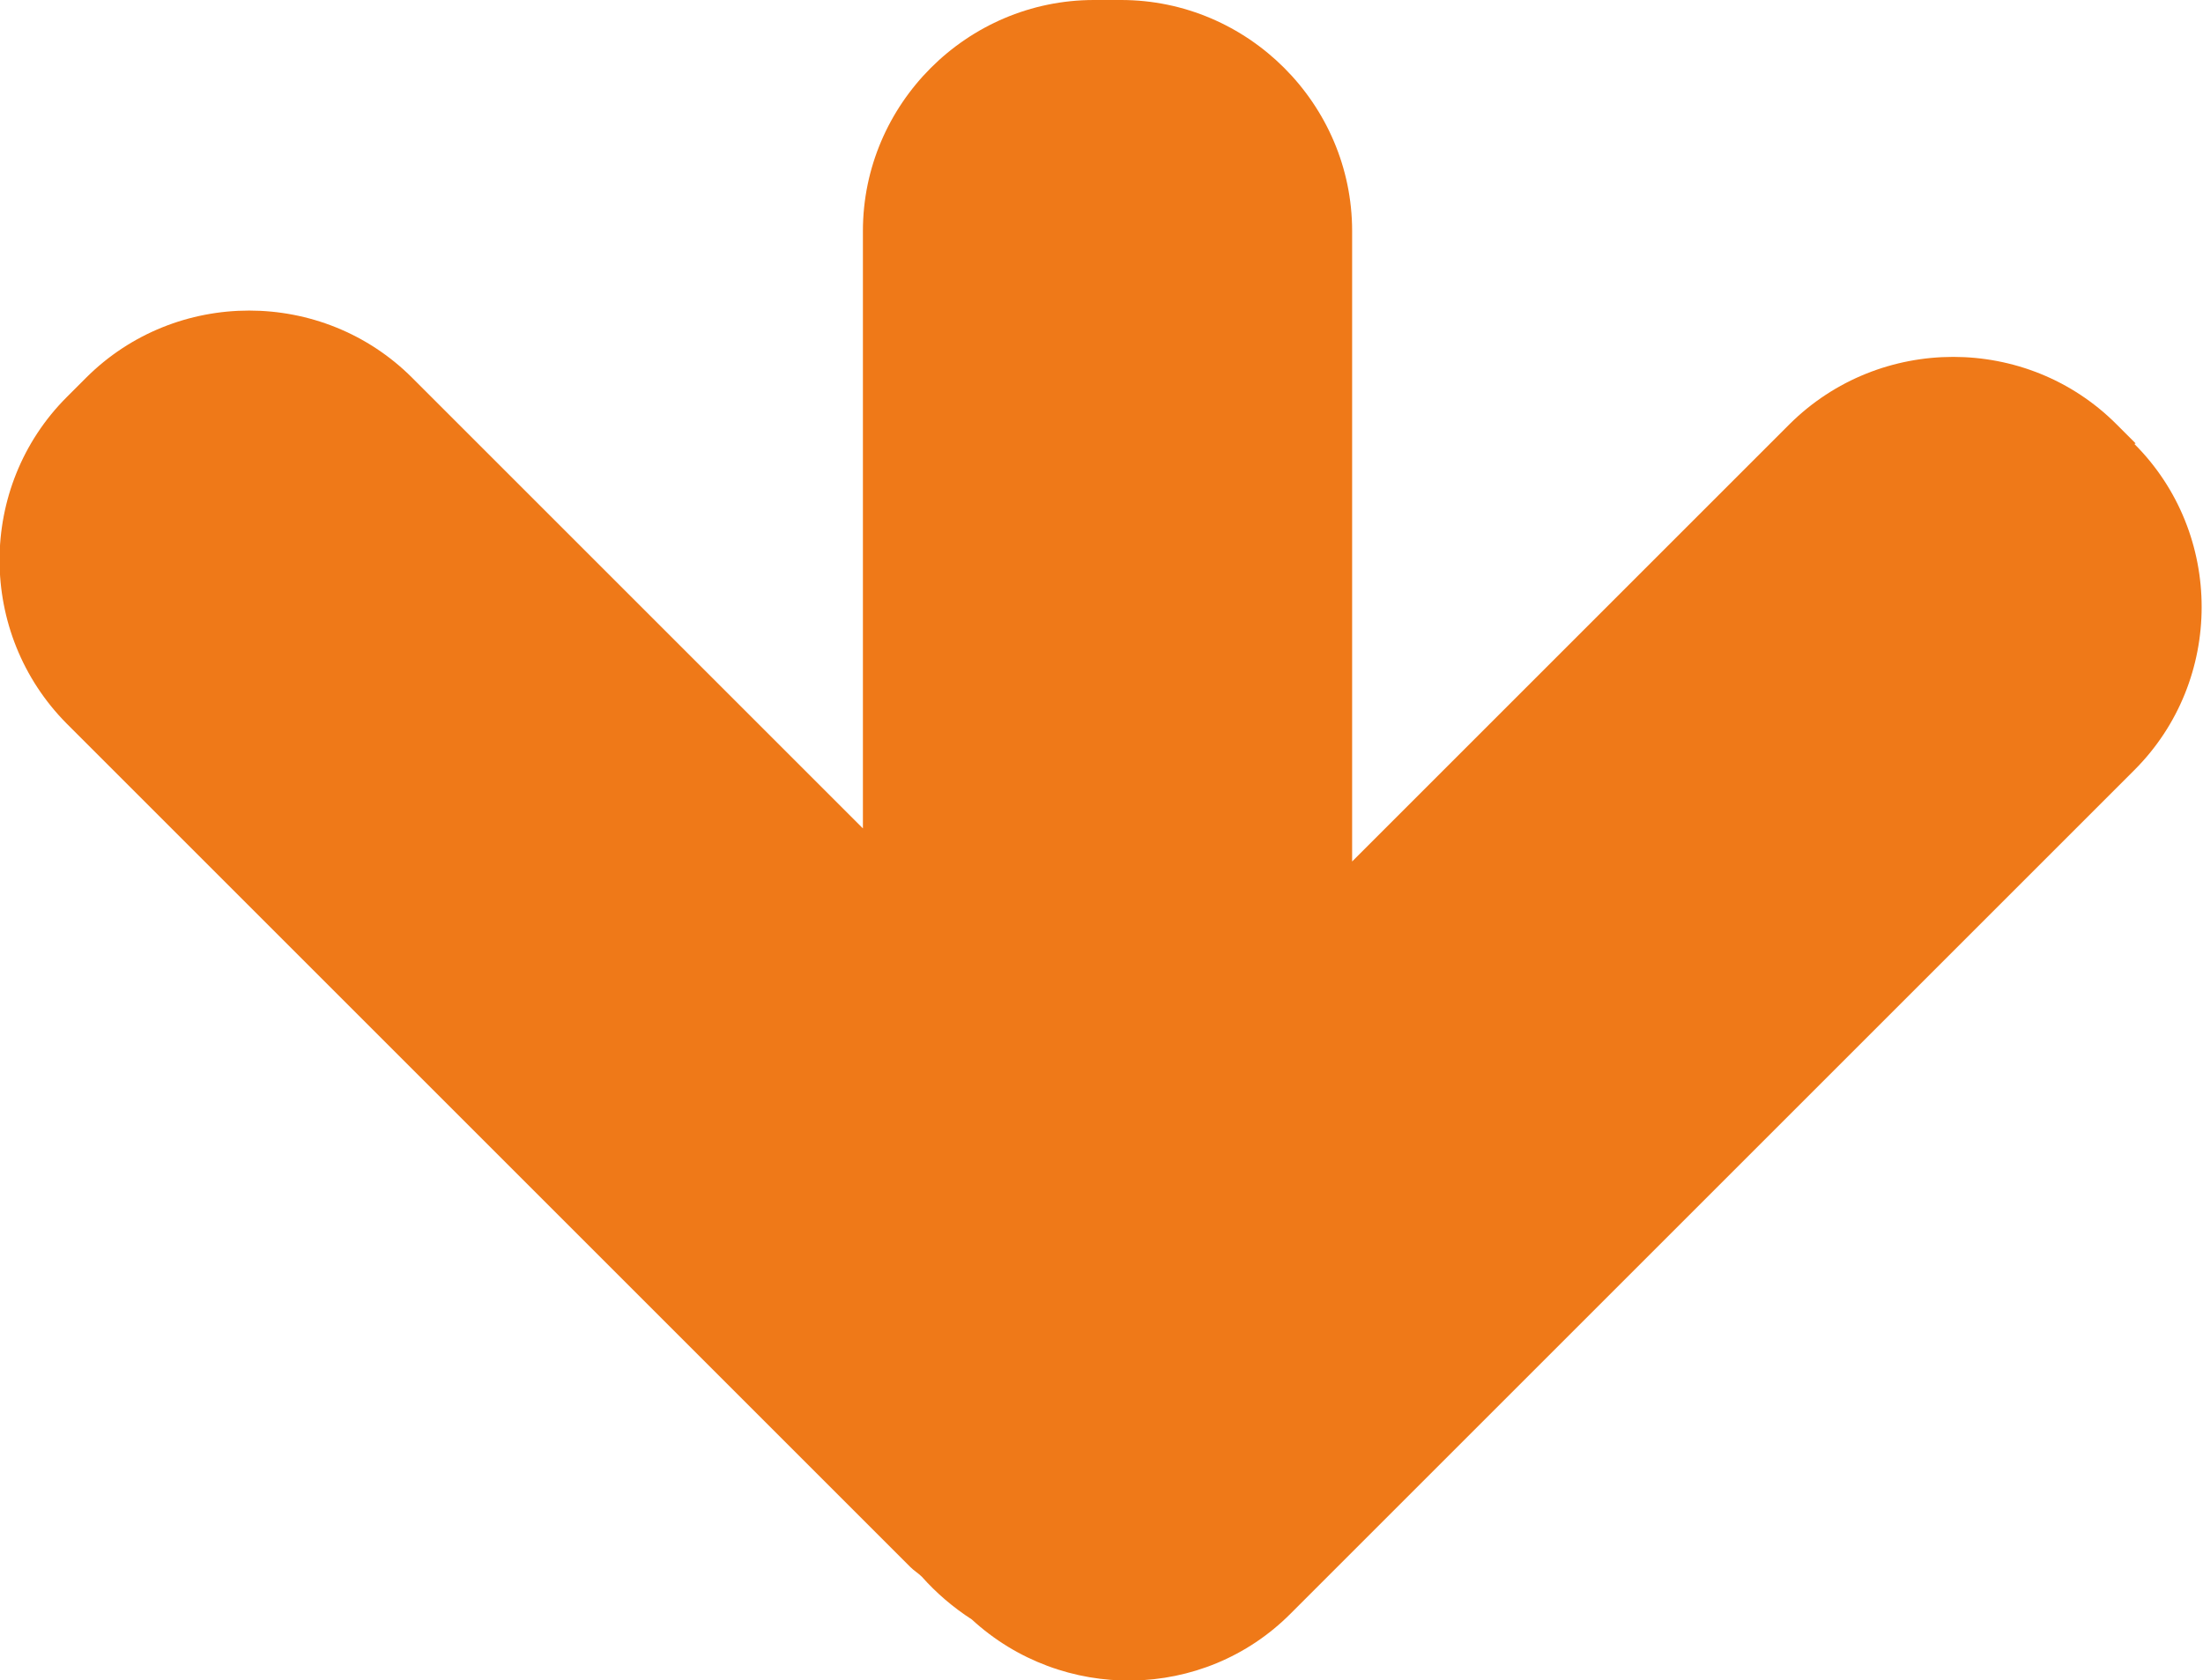
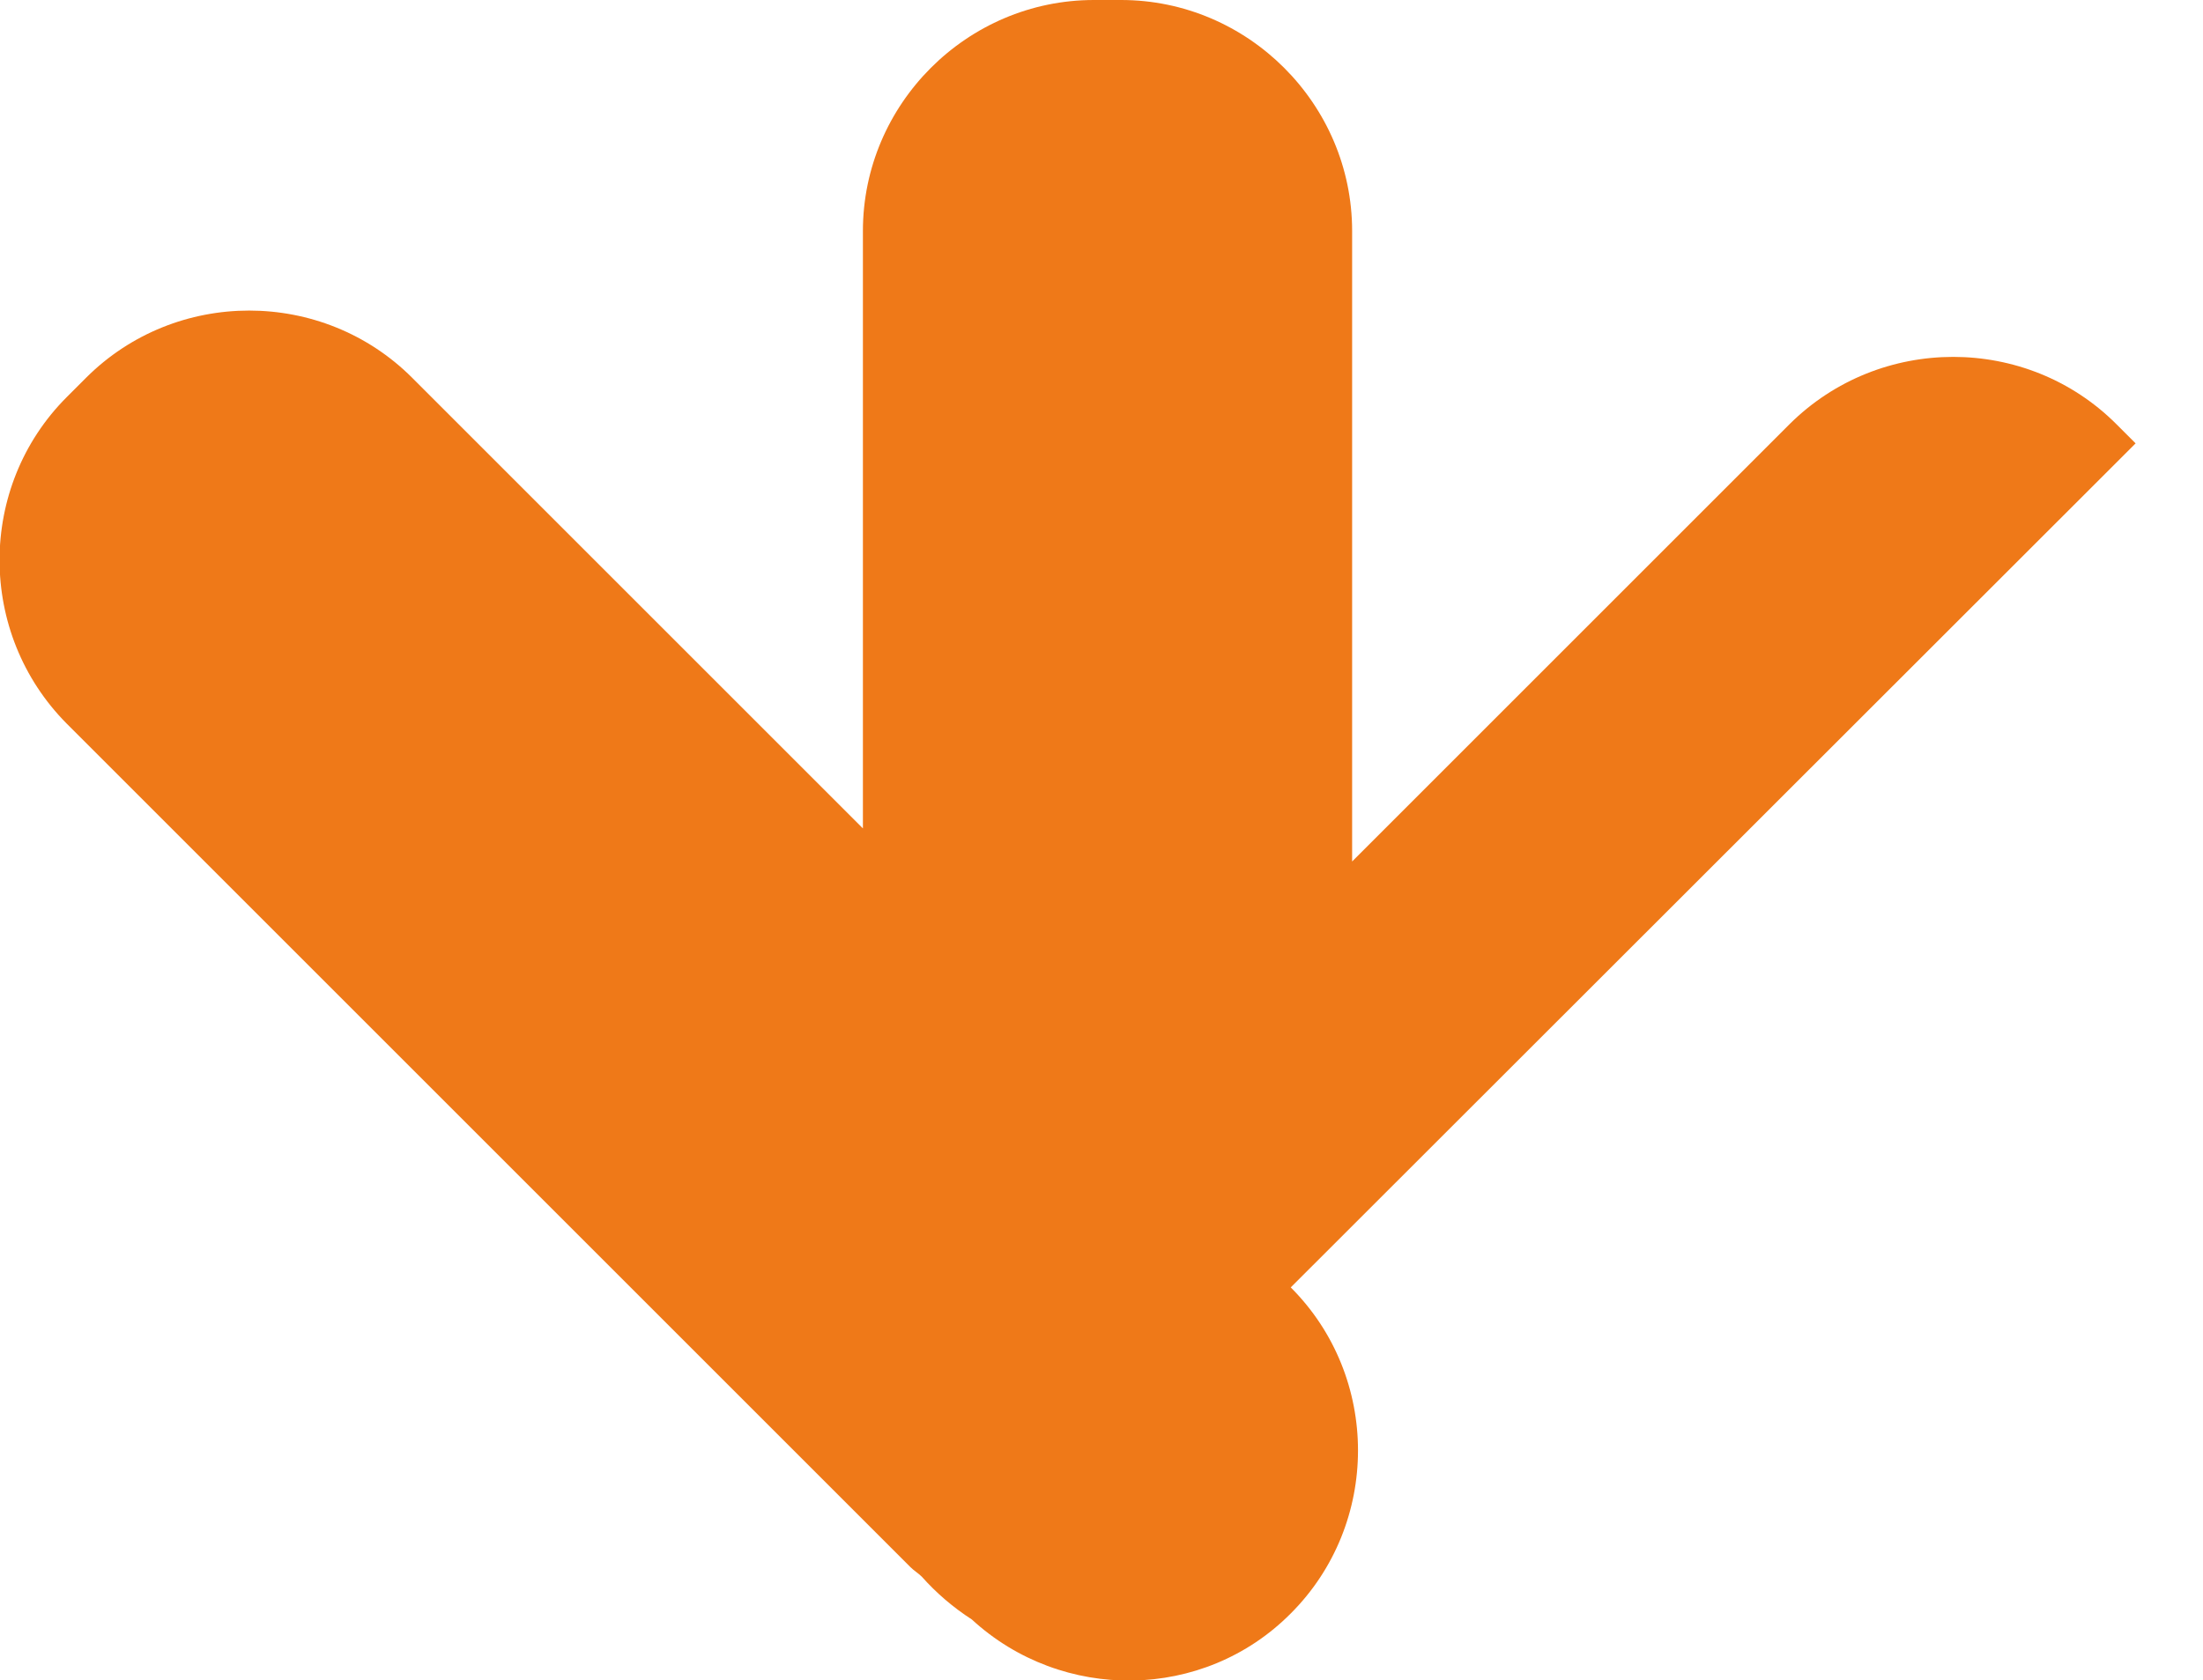
<svg xmlns="http://www.w3.org/2000/svg" id="Ebene_2" viewBox="0 0 36.61 27.93">
  <defs>
    <style>.cls-1{fill:#ef7918;stroke-width:0px;}</style>
  </defs>
  <g id="Ebene_1-2">
-     <path class="cls-1" d="m35.49,7.37l-.32-.32c-1.49-1.49-3.93-1.49-5.43,0l-7.27,7.27V3.84c0-2.11-1.73-3.84-3.84-3.84h-.45c-2.11,0-3.84,1.73-3.84,3.84v9.93l-7.49-7.49c-1.49-1.49-3.93-1.49-5.42,0l-.32.32c-1.49,1.49-1.49,3.93,0,5.43l14.02,14.02c.06.06.13.1.19.16.24.27.52.51.83.71,1.5,1.38,3.85,1.36,5.3-.1l14.02-14.02c1.49-1.49,1.49-3.93,0-5.42Z" />
+     <path class="cls-1" d="m35.49,7.37l-.32-.32c-1.49-1.49-3.93-1.49-5.43,0l-7.27,7.27V3.84c0-2.11-1.73-3.84-3.84-3.84h-.45c-2.11,0-3.84,1.73-3.84,3.84v9.93l-7.49-7.49c-1.49-1.49-3.93-1.49-5.42,0l-.32.32c-1.49,1.49-1.49,3.93,0,5.43l14.02,14.02c.06.06.13.1.19.16.24.27.52.51.83.71,1.5,1.38,3.85,1.36,5.3-.1c1.49-1.49,1.49-3.93,0-5.42Z" />
  </g>
</svg>